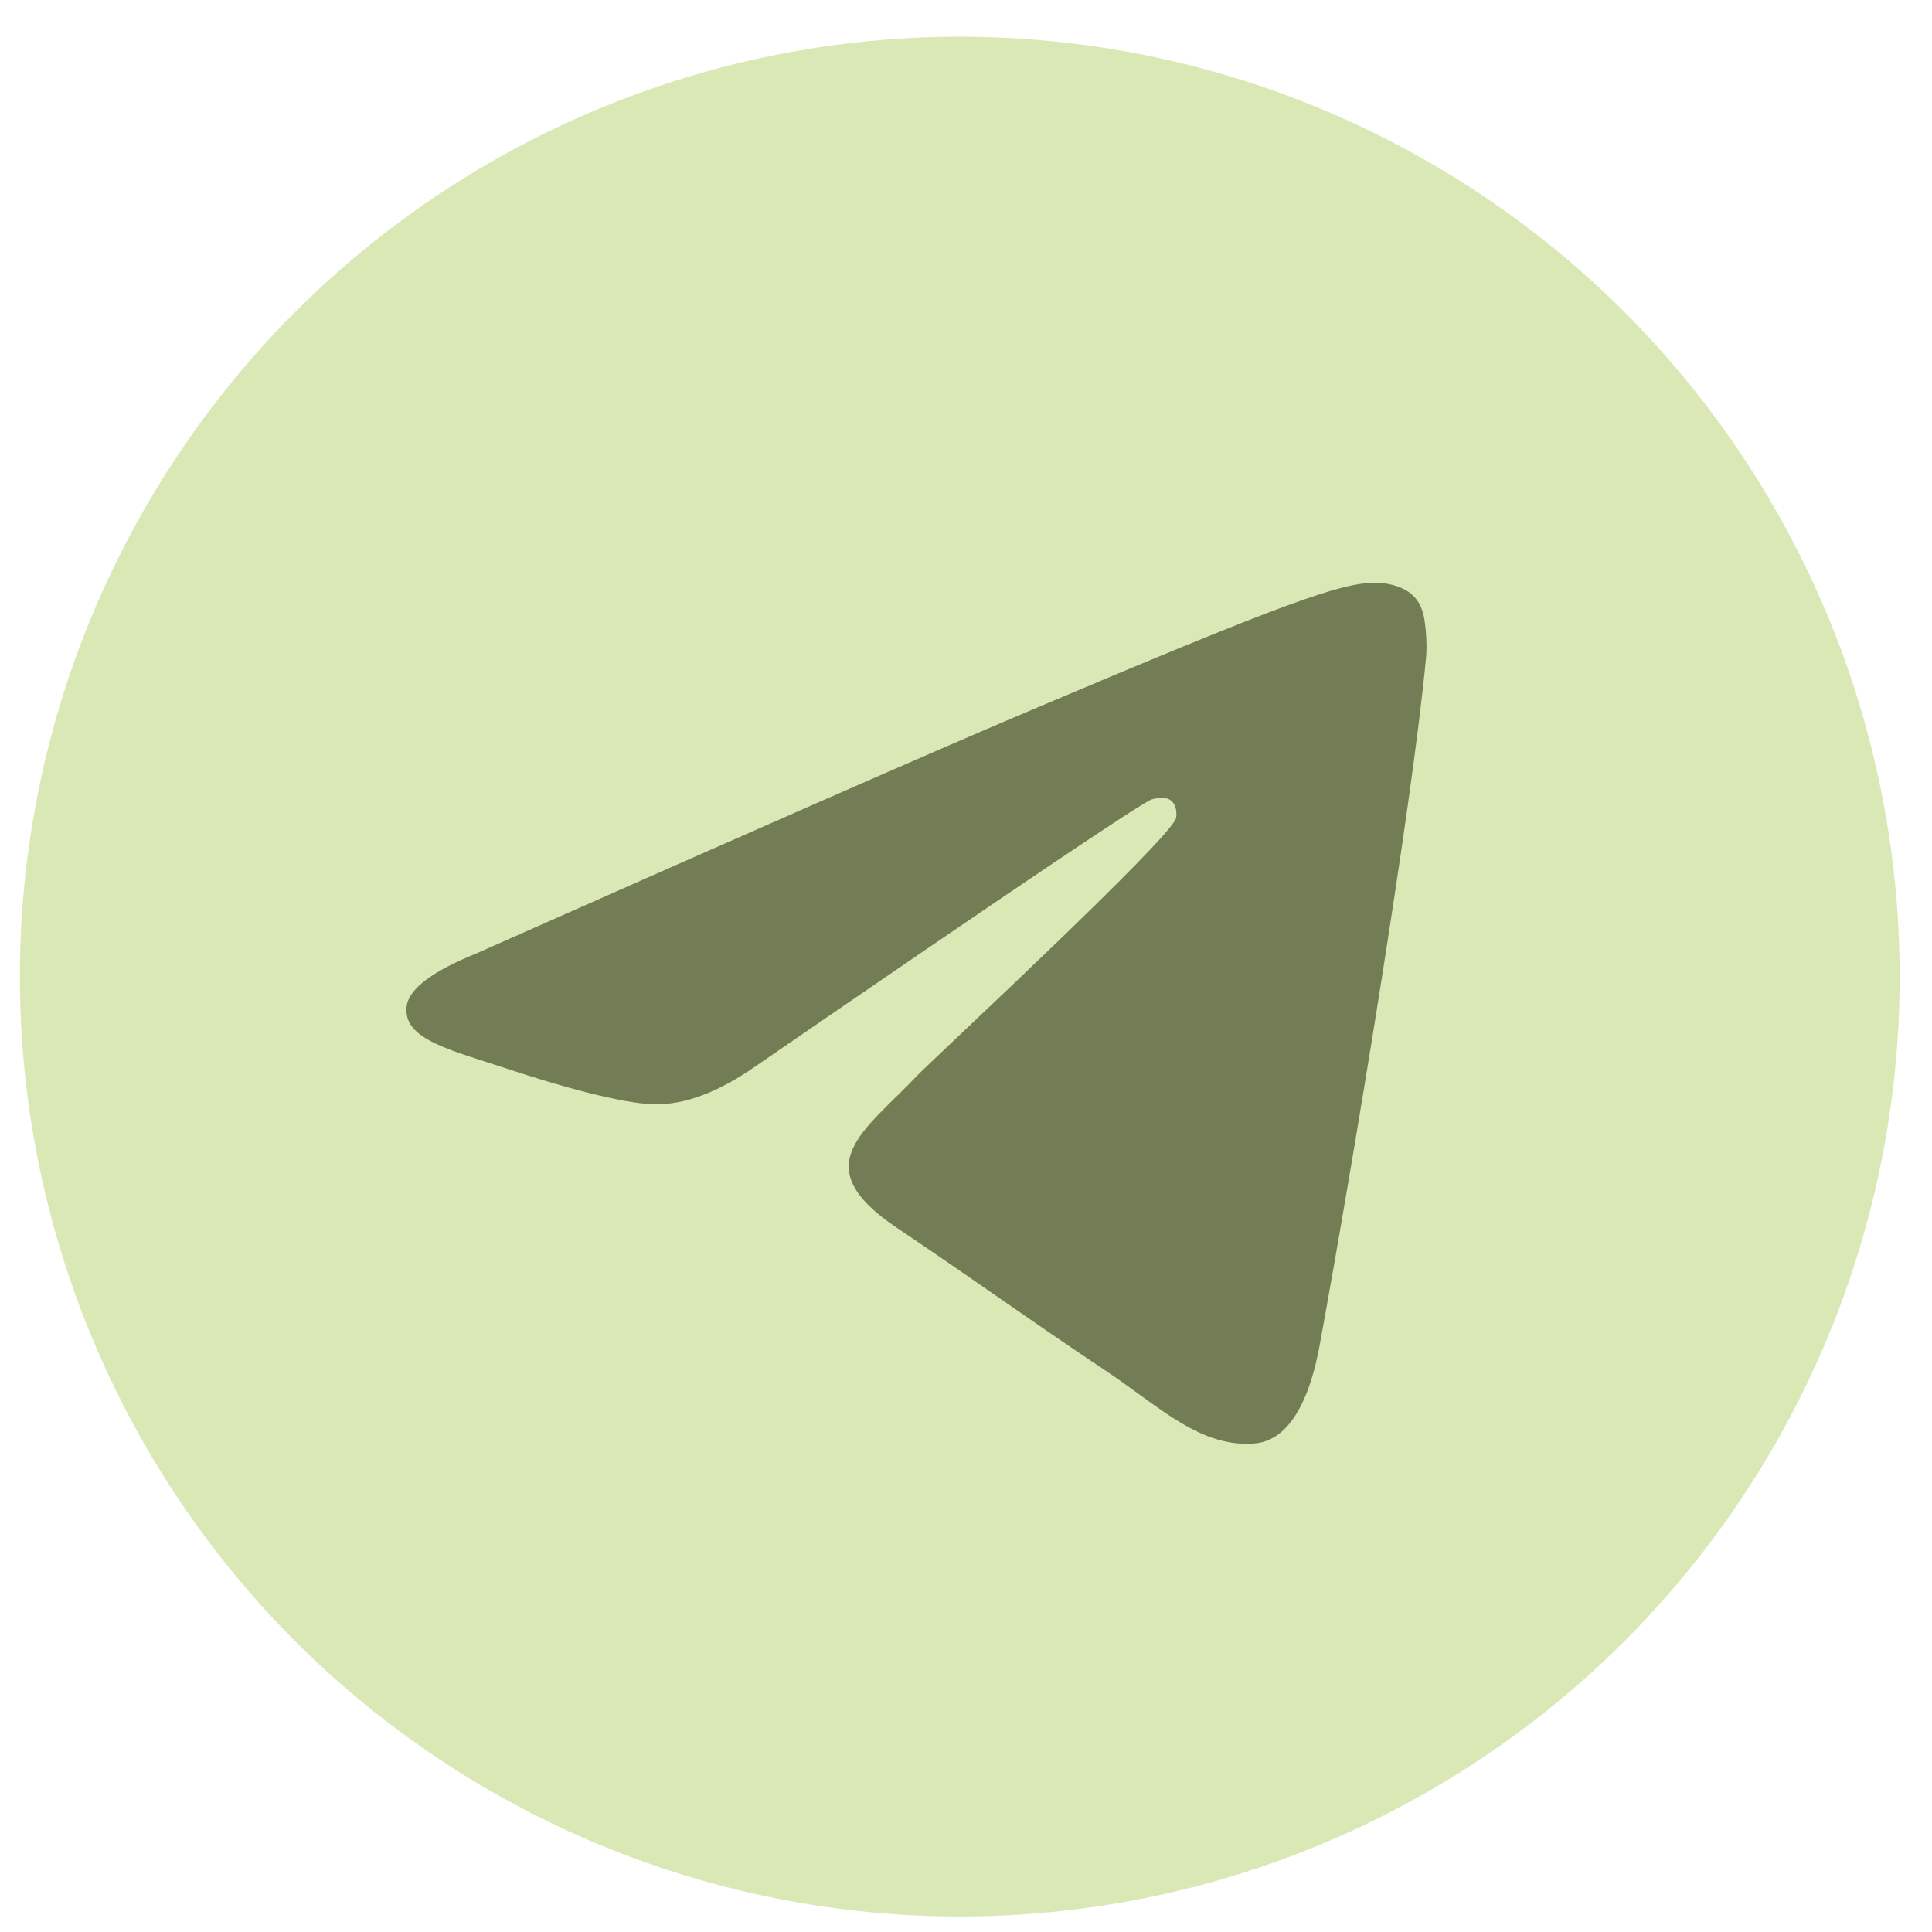
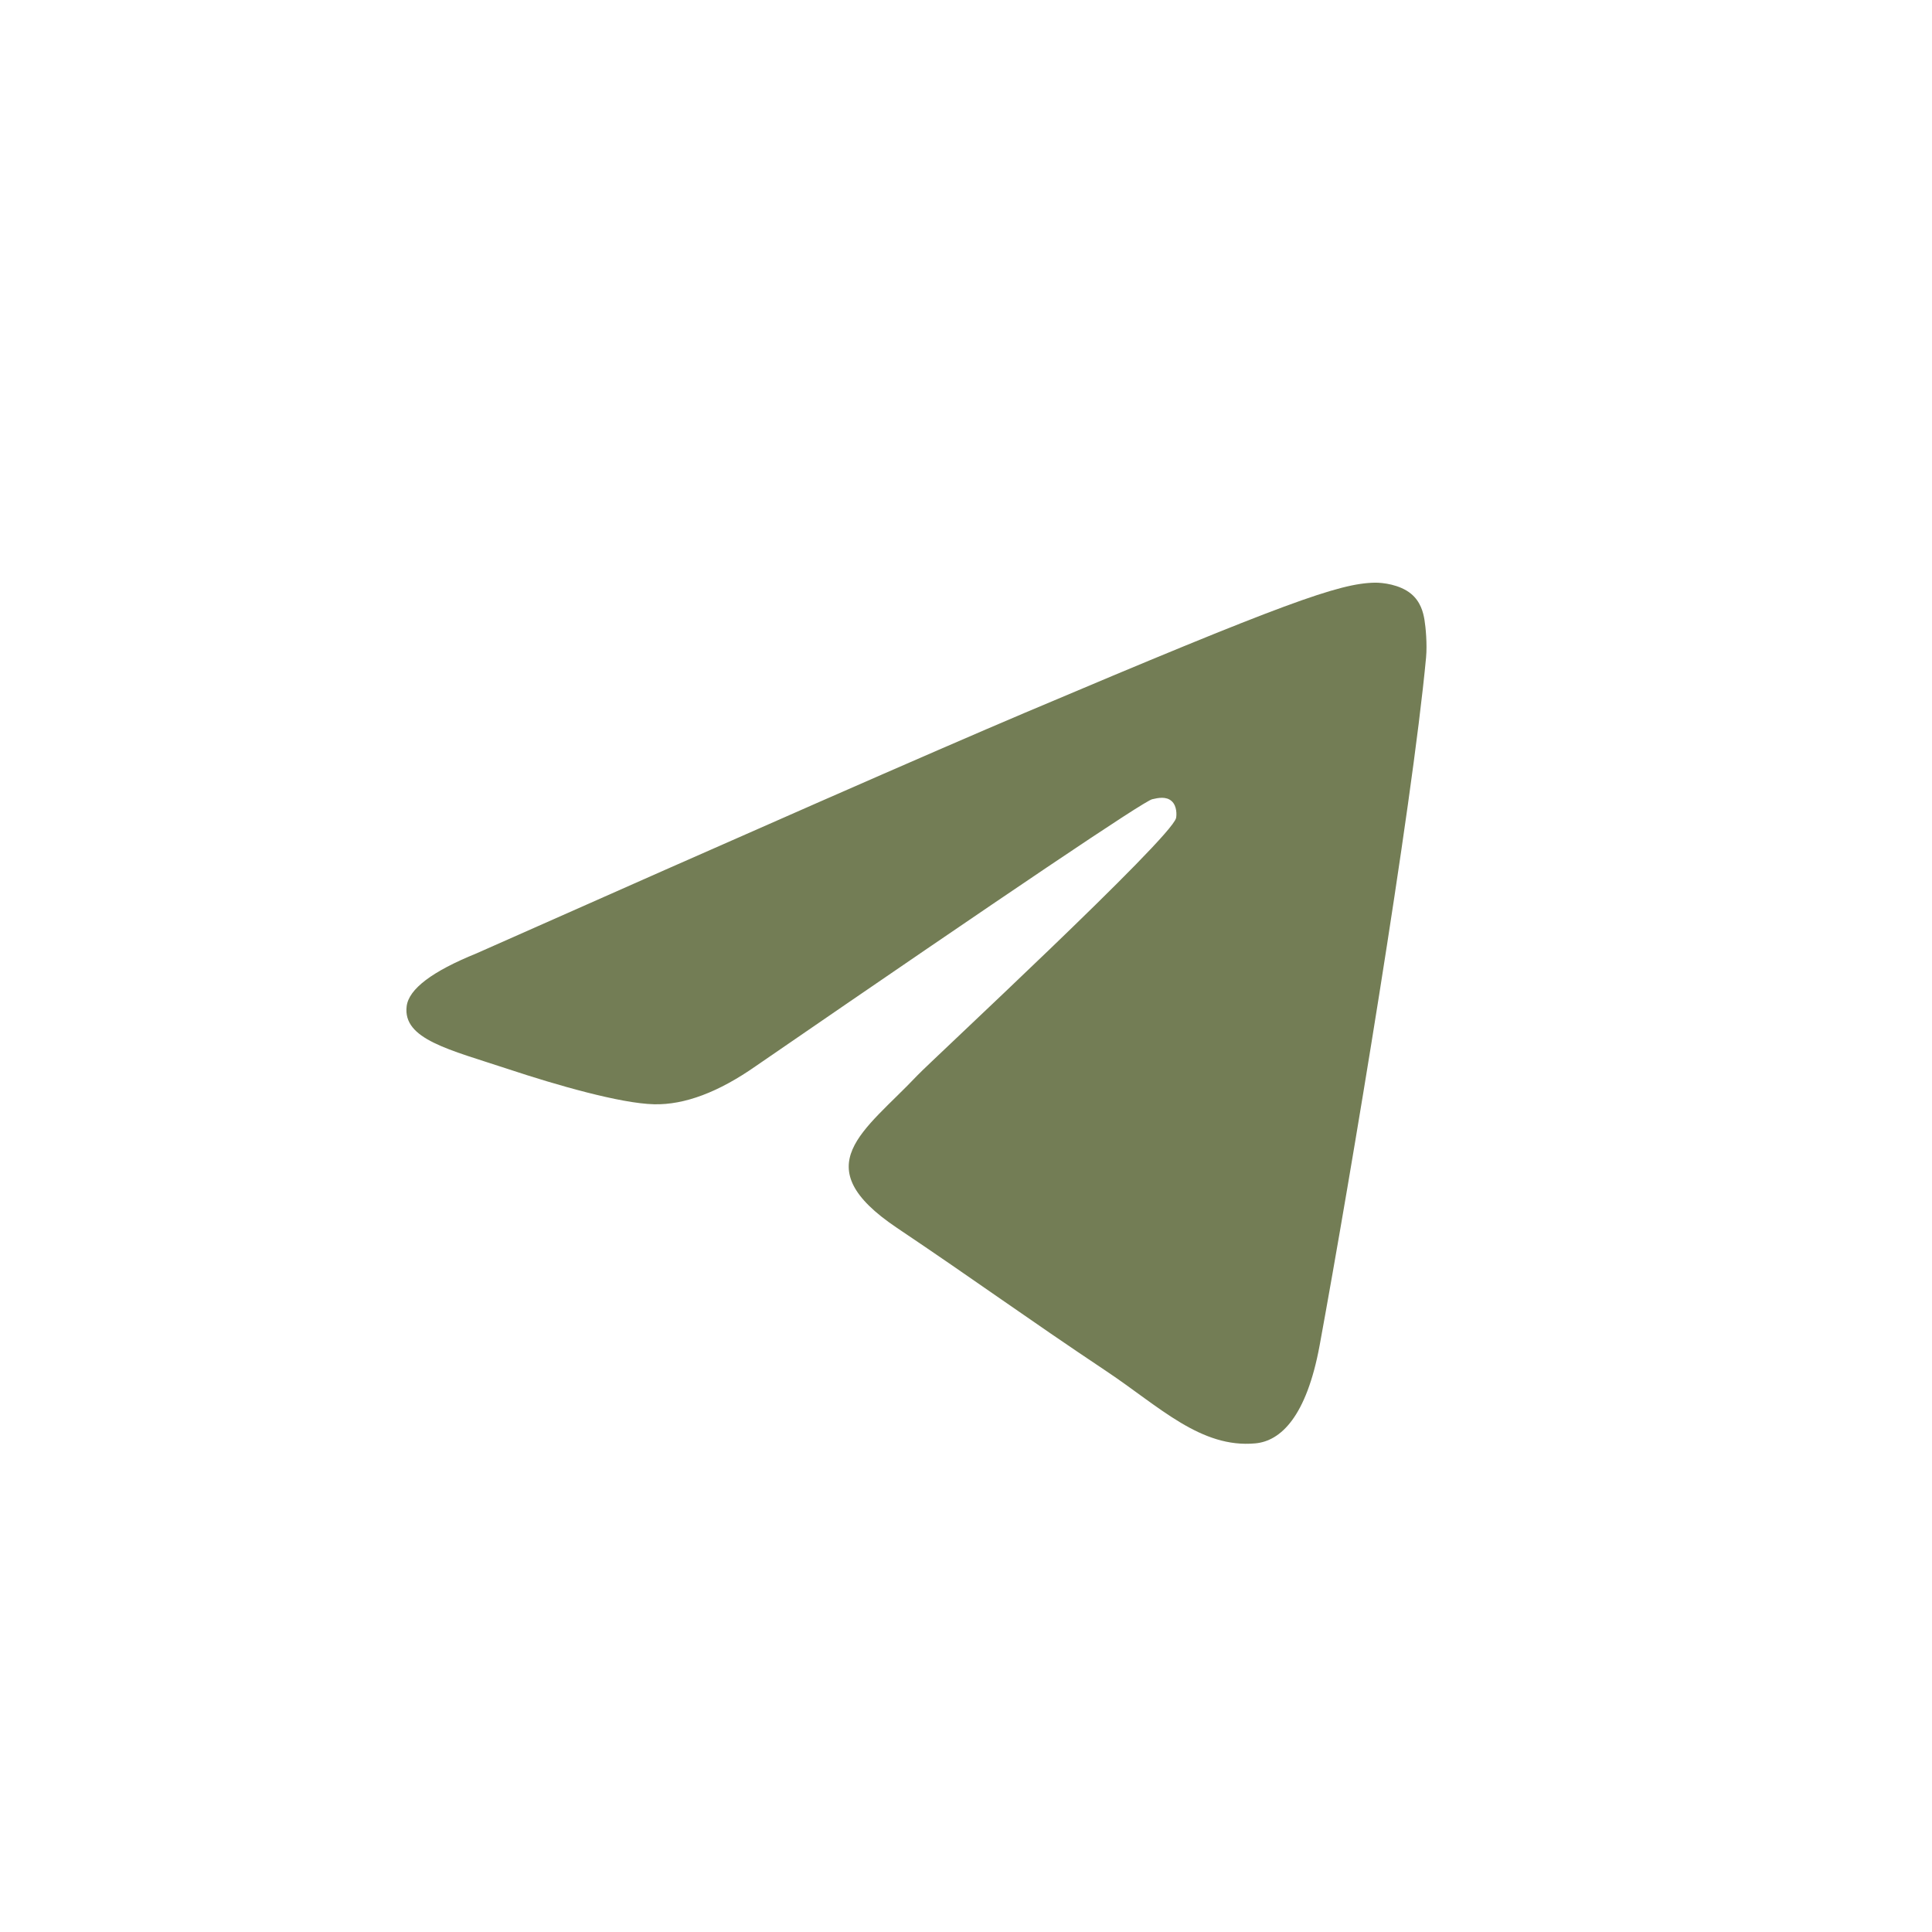
<svg xmlns="http://www.w3.org/2000/svg" width="37" height="37" viewBox="0 0 37 37" fill="none">
-   <circle cx="18.381" cy="18.703" r="18" fill="#DAE8B5" />
  <path fill-rule="evenodd" clip-rule="evenodd" d="M9.126 18.258C14.37 15.931 17.867 14.397 19.617 13.655C24.613 11.539 25.651 11.171 26.327 11.159C26.476 11.156 26.809 11.194 27.024 11.372C27.206 11.523 27.256 11.726 27.28 11.868C27.304 12.011 27.334 12.336 27.311 12.59C27.04 15.487 25.868 22.518 25.273 25.763C25.02 27.137 24.524 27.597 24.043 27.642C22.998 27.74 22.205 26.939 21.193 26.263C19.61 25.206 18.716 24.548 17.179 23.516C15.403 22.324 16.554 21.669 17.566 20.598C17.831 20.318 22.434 16.053 22.523 15.666C22.534 15.618 22.545 15.438 22.439 15.343C22.334 15.247 22.179 15.28 22.067 15.306C21.908 15.342 19.379 17.045 14.479 20.414C13.761 20.917 13.111 21.161 12.528 21.148C11.886 21.134 10.651 20.779 9.732 20.474C8.606 20.101 7.71 19.904 7.788 19.271C7.829 18.941 8.275 18.603 9.126 18.258Z" fill="#737D55" />
</svg>